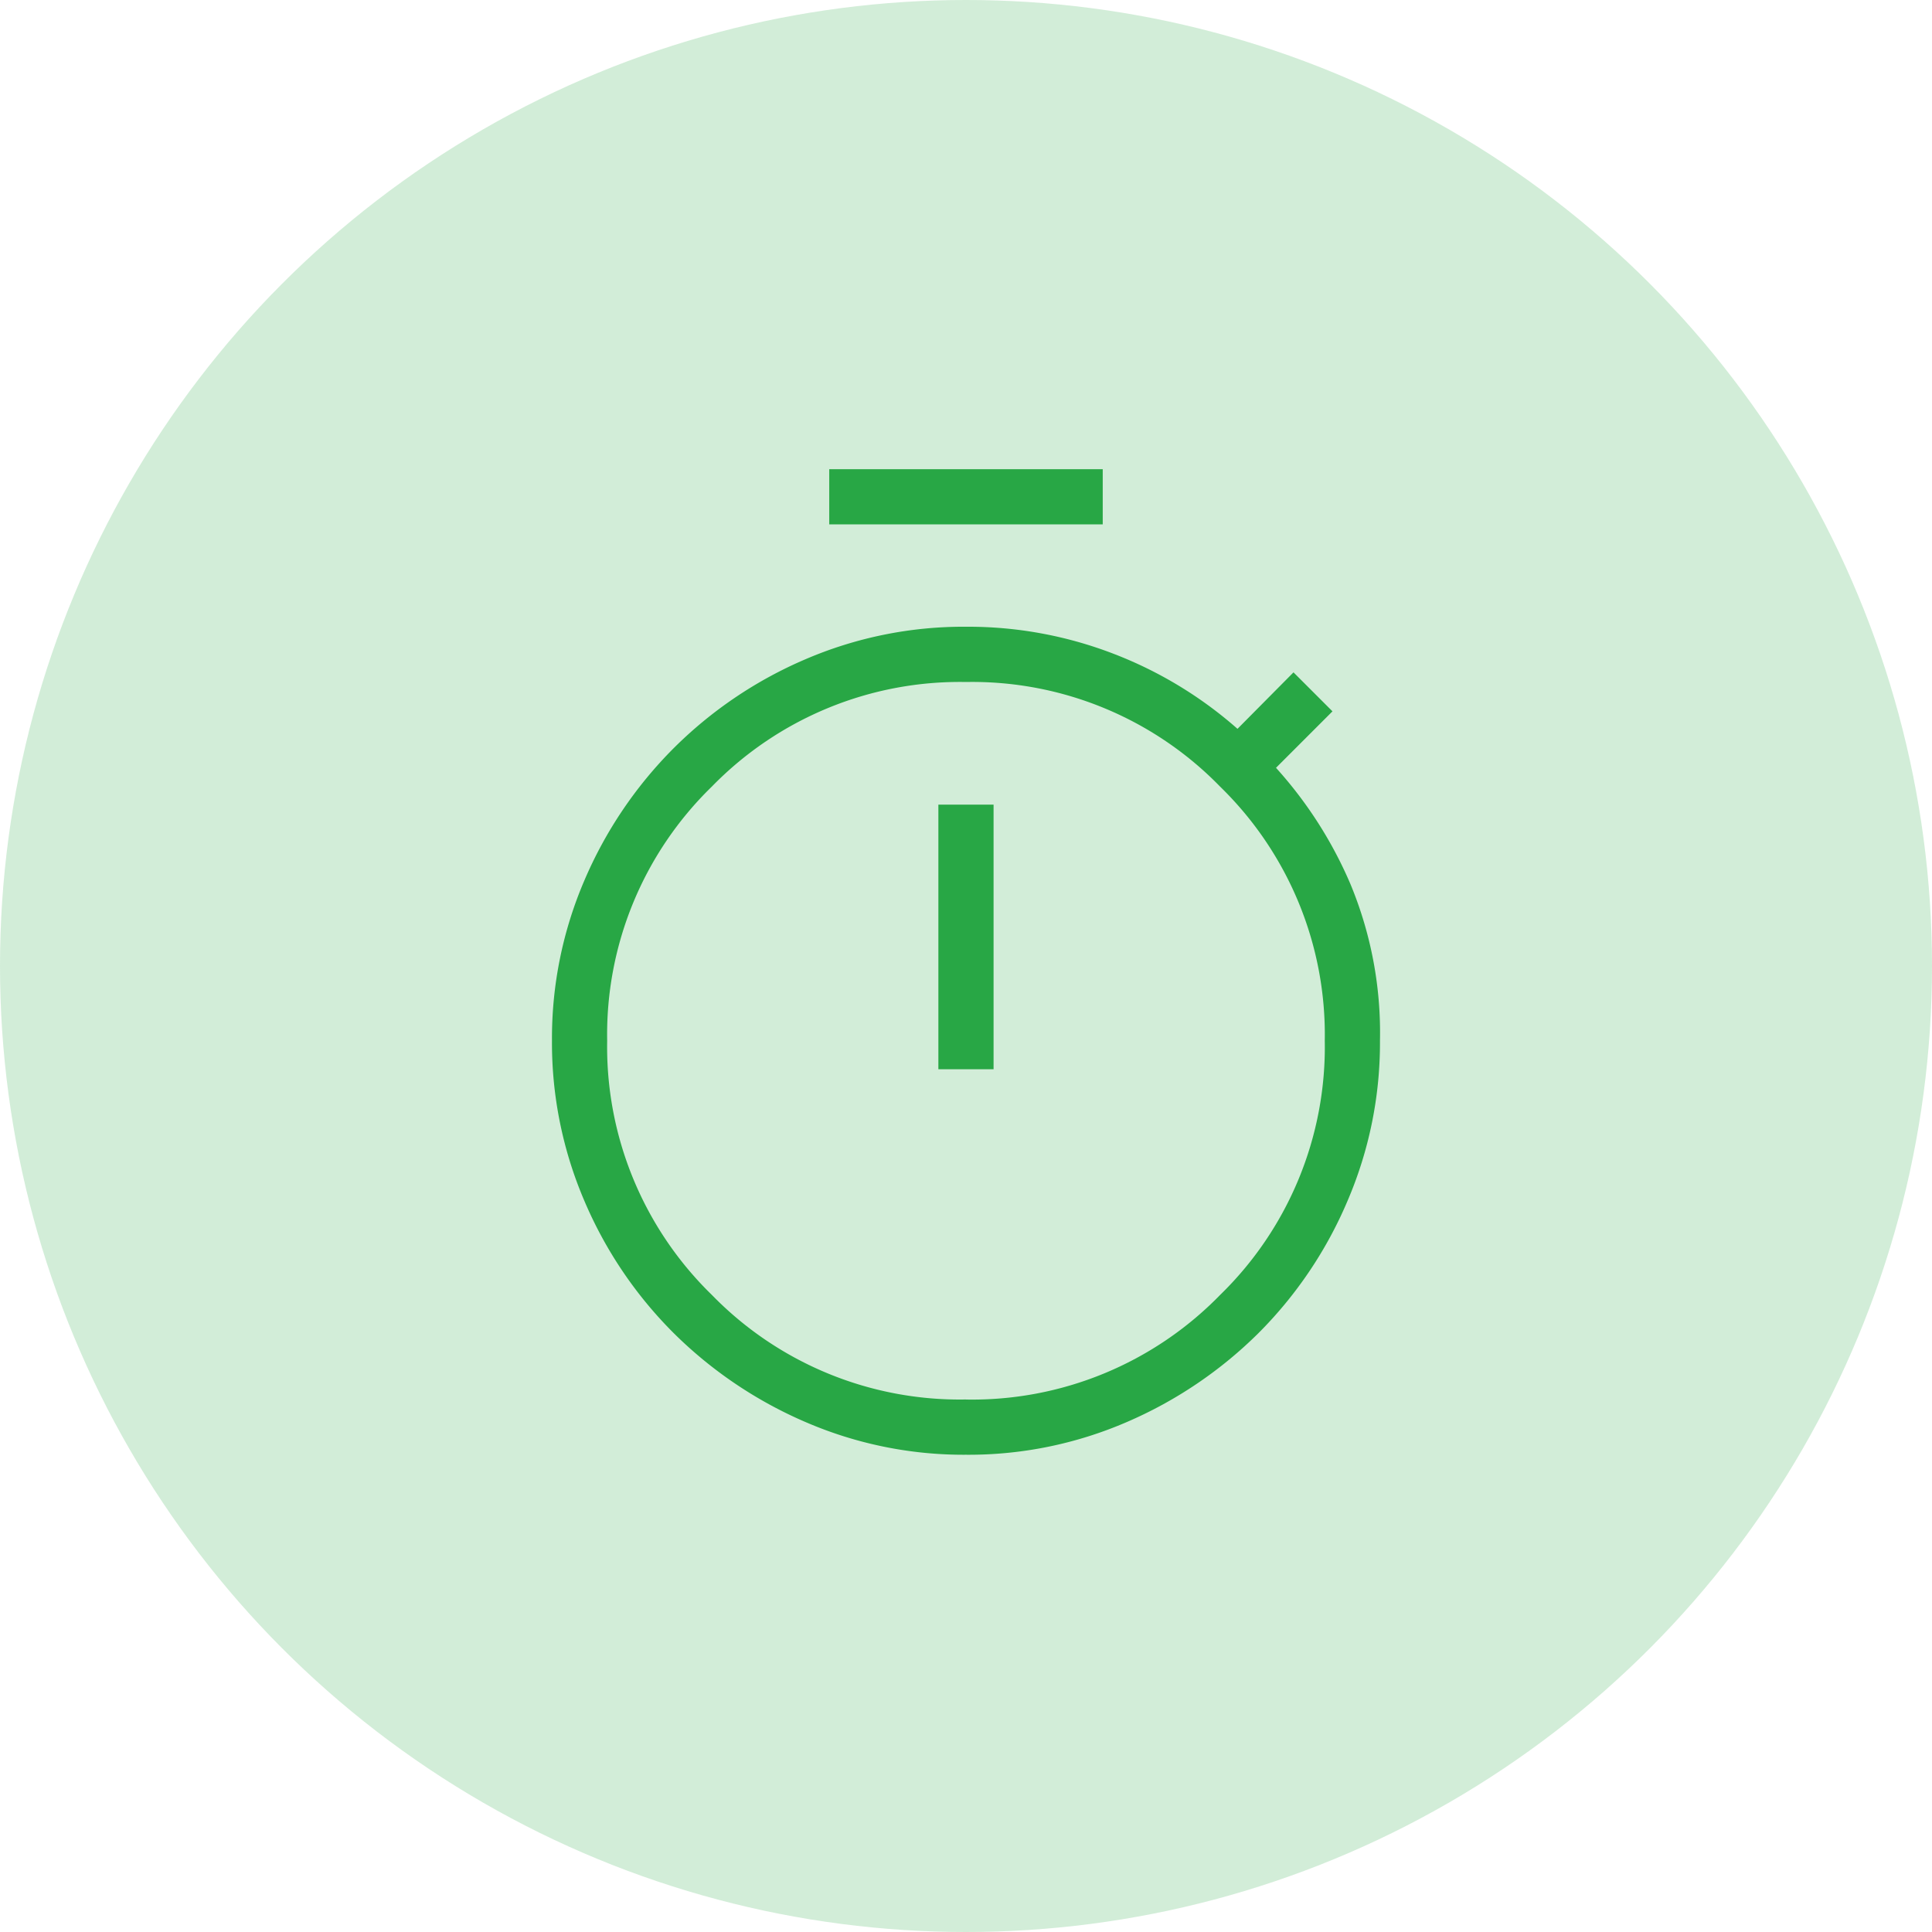
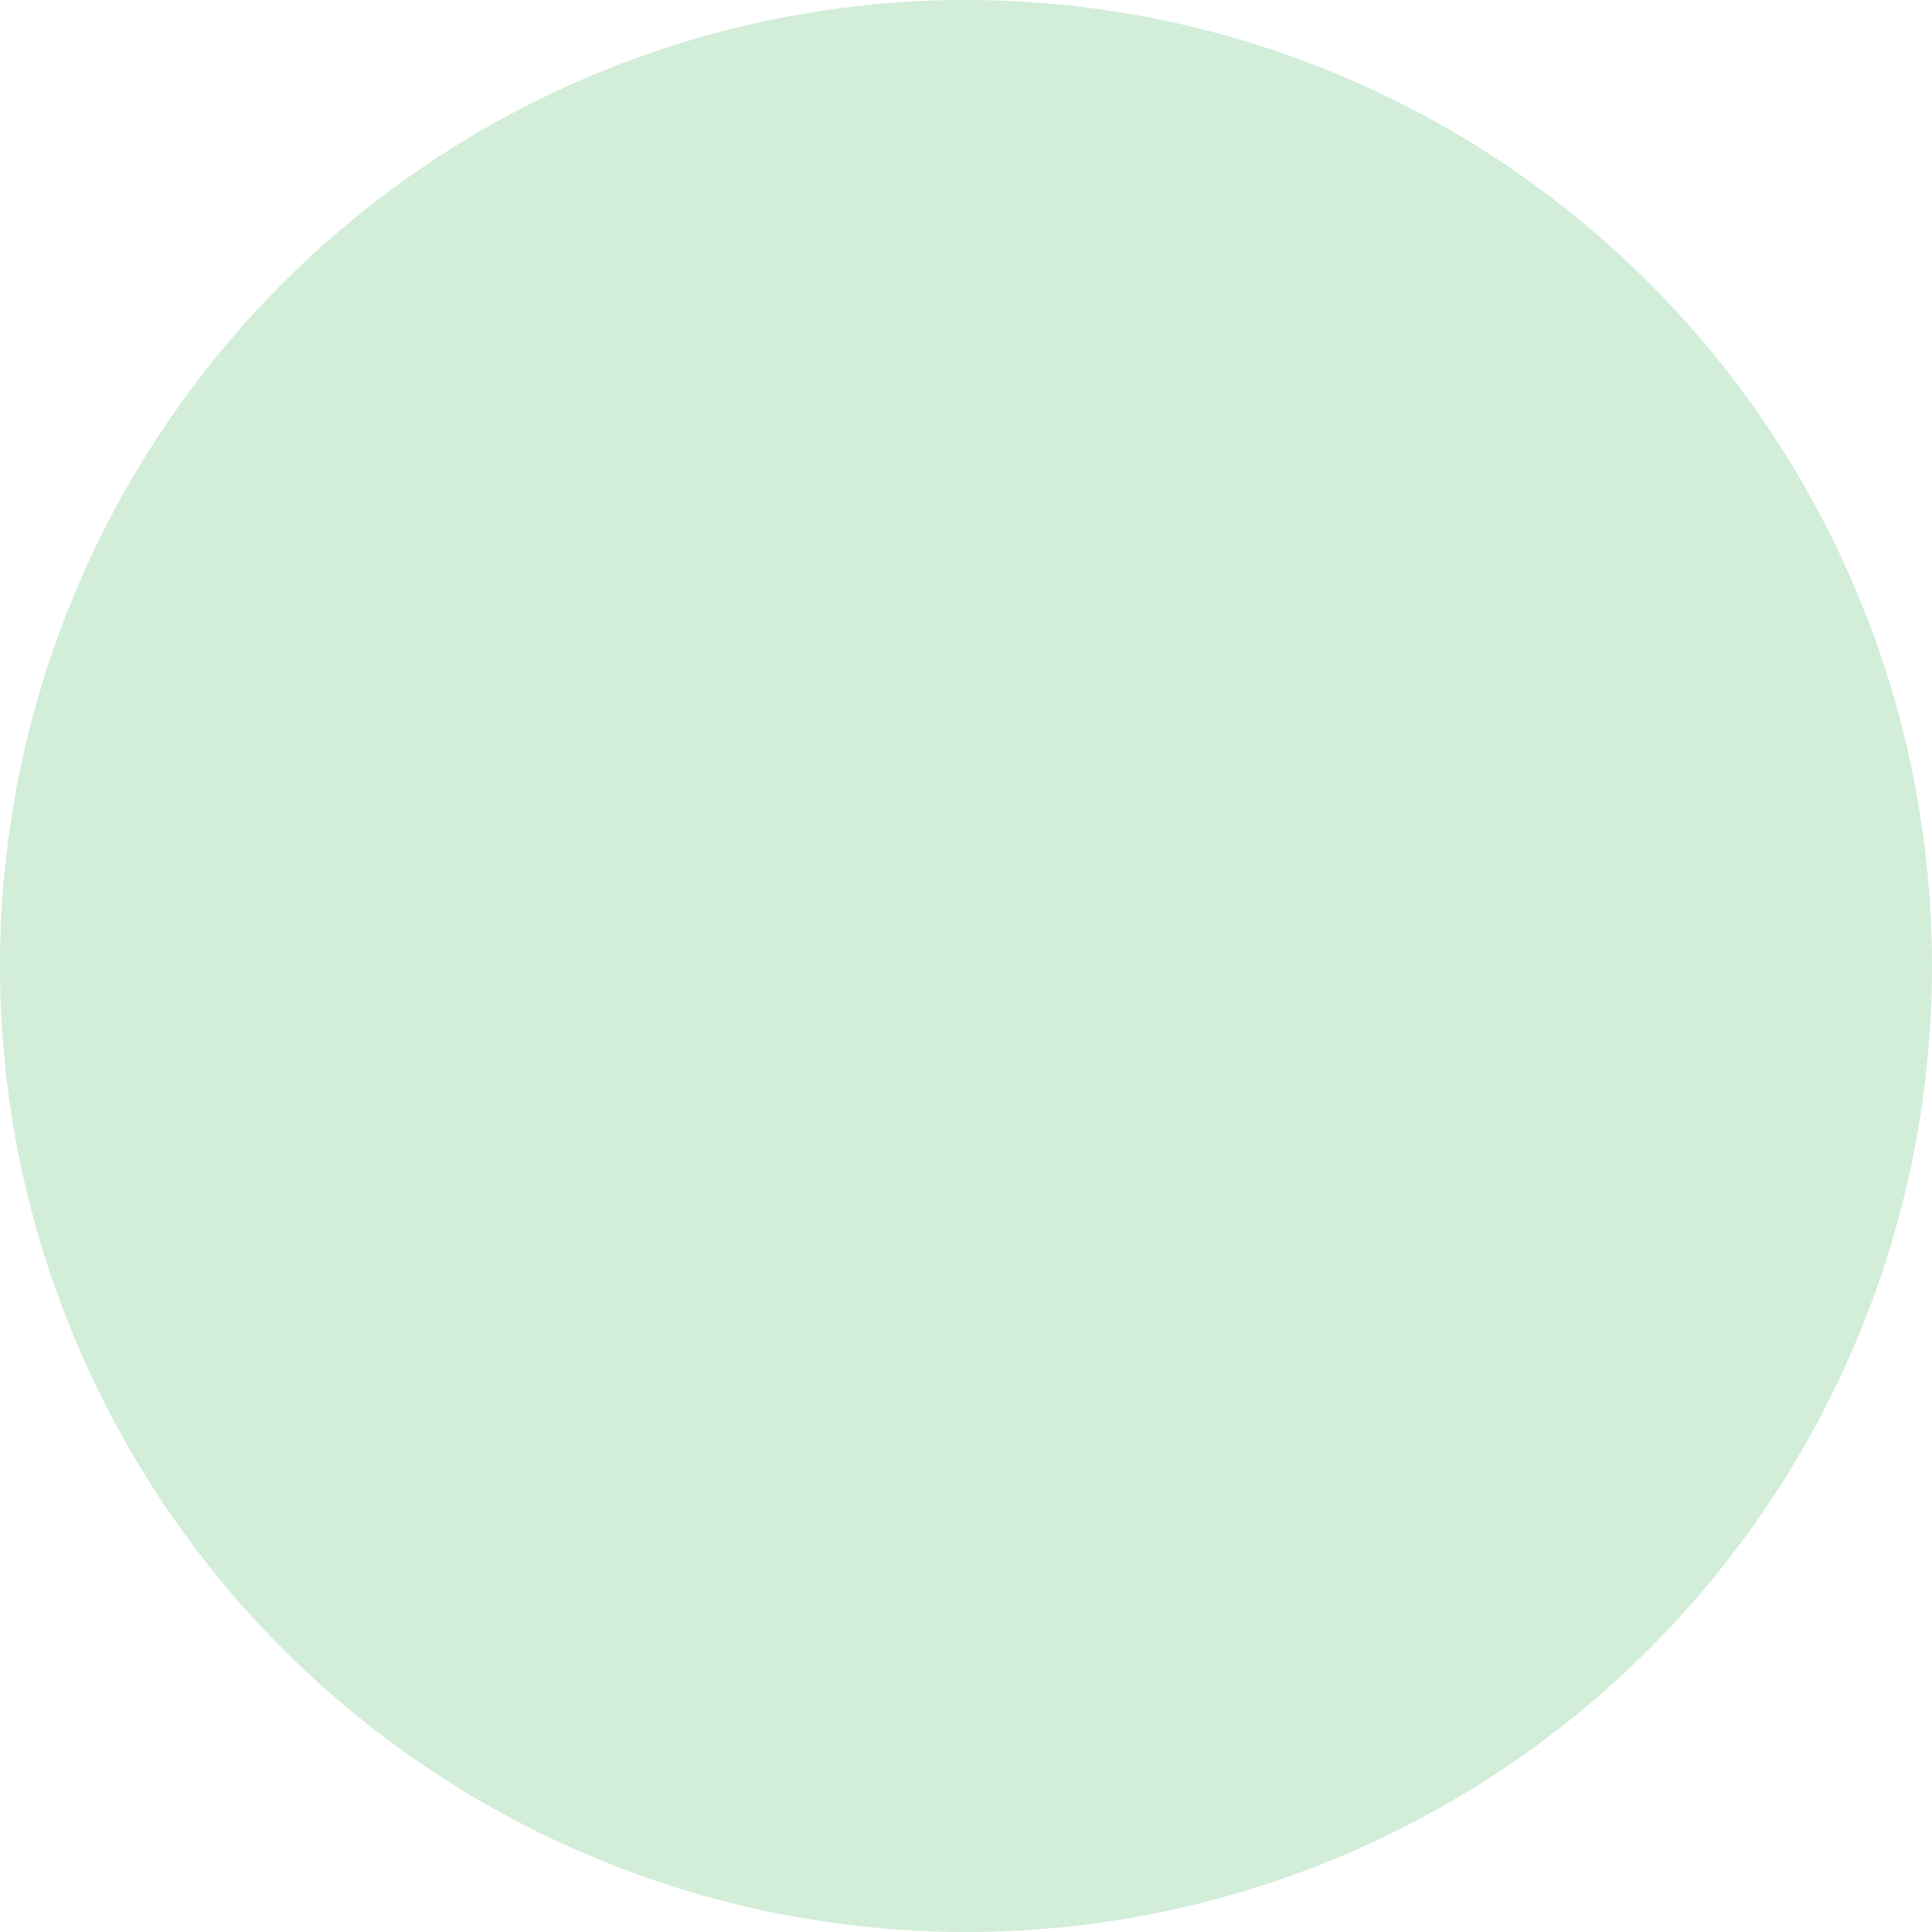
<svg xmlns="http://www.w3.org/2000/svg" width="70" height="70" viewBox="0 0 70 70">
  <g id="Group_5623" data-name="Group 5623" transform="translate(-660 -2144)">
    <circle id="Ellipse_64" data-name="Ellipse 64" cx="35" cy="35" r="35" transform="translate(660 2144)" fill="rgba(40,167,69,0.21)" />
-     <path id="timer_FILL0_wght300_GRAD0_opsz48" d="M150.046-908v-2h9.909v2ZM154-888.259h2v-9.587h-2Zm1,13.968a14.413,14.413,0,0,1-5.824-1.189,15.431,15.431,0,0,1-4.772-3.224,15.108,15.108,0,0,1-3.224-4.771A14.541,14.541,0,0,1,140-889.3a14.481,14.481,0,0,1,1.181-5.815,15.237,15.237,0,0,1,3.224-4.771,15.237,15.237,0,0,1,4.772-3.224A14.5,14.5,0,0,1,155-904.291a14.646,14.646,0,0,1,5.338.976,14.82,14.82,0,0,1,4.5,2.723l2.029-2.046,1.412,1.412-2.046,2.046a15.132,15.132,0,0,1,2.7,4.22A14.031,14.031,0,0,1,170-889.291a14.52,14.52,0,0,1-1.181,5.815A15.108,15.108,0,0,1,165.6-878.7a15.431,15.431,0,0,1-4.772,3.224A14.413,14.413,0,0,1,155-874.291Zm0-2a12.54,12.54,0,0,0,9.208-3.79A12.529,12.529,0,0,0,168-889.288a12.54,12.54,0,0,0-3.79-9.208A12.529,12.529,0,0,0,155-902.289a12.54,12.54,0,0,0-9.208,3.79A12.528,12.528,0,0,0,142-889.293a12.54,12.54,0,0,0,3.79,9.208A12.528,12.528,0,0,0,155-876.293ZM155-889.264Z" transform="translate(539.999 3070.999)" fill="#28a745" />
  </g>
</svg>